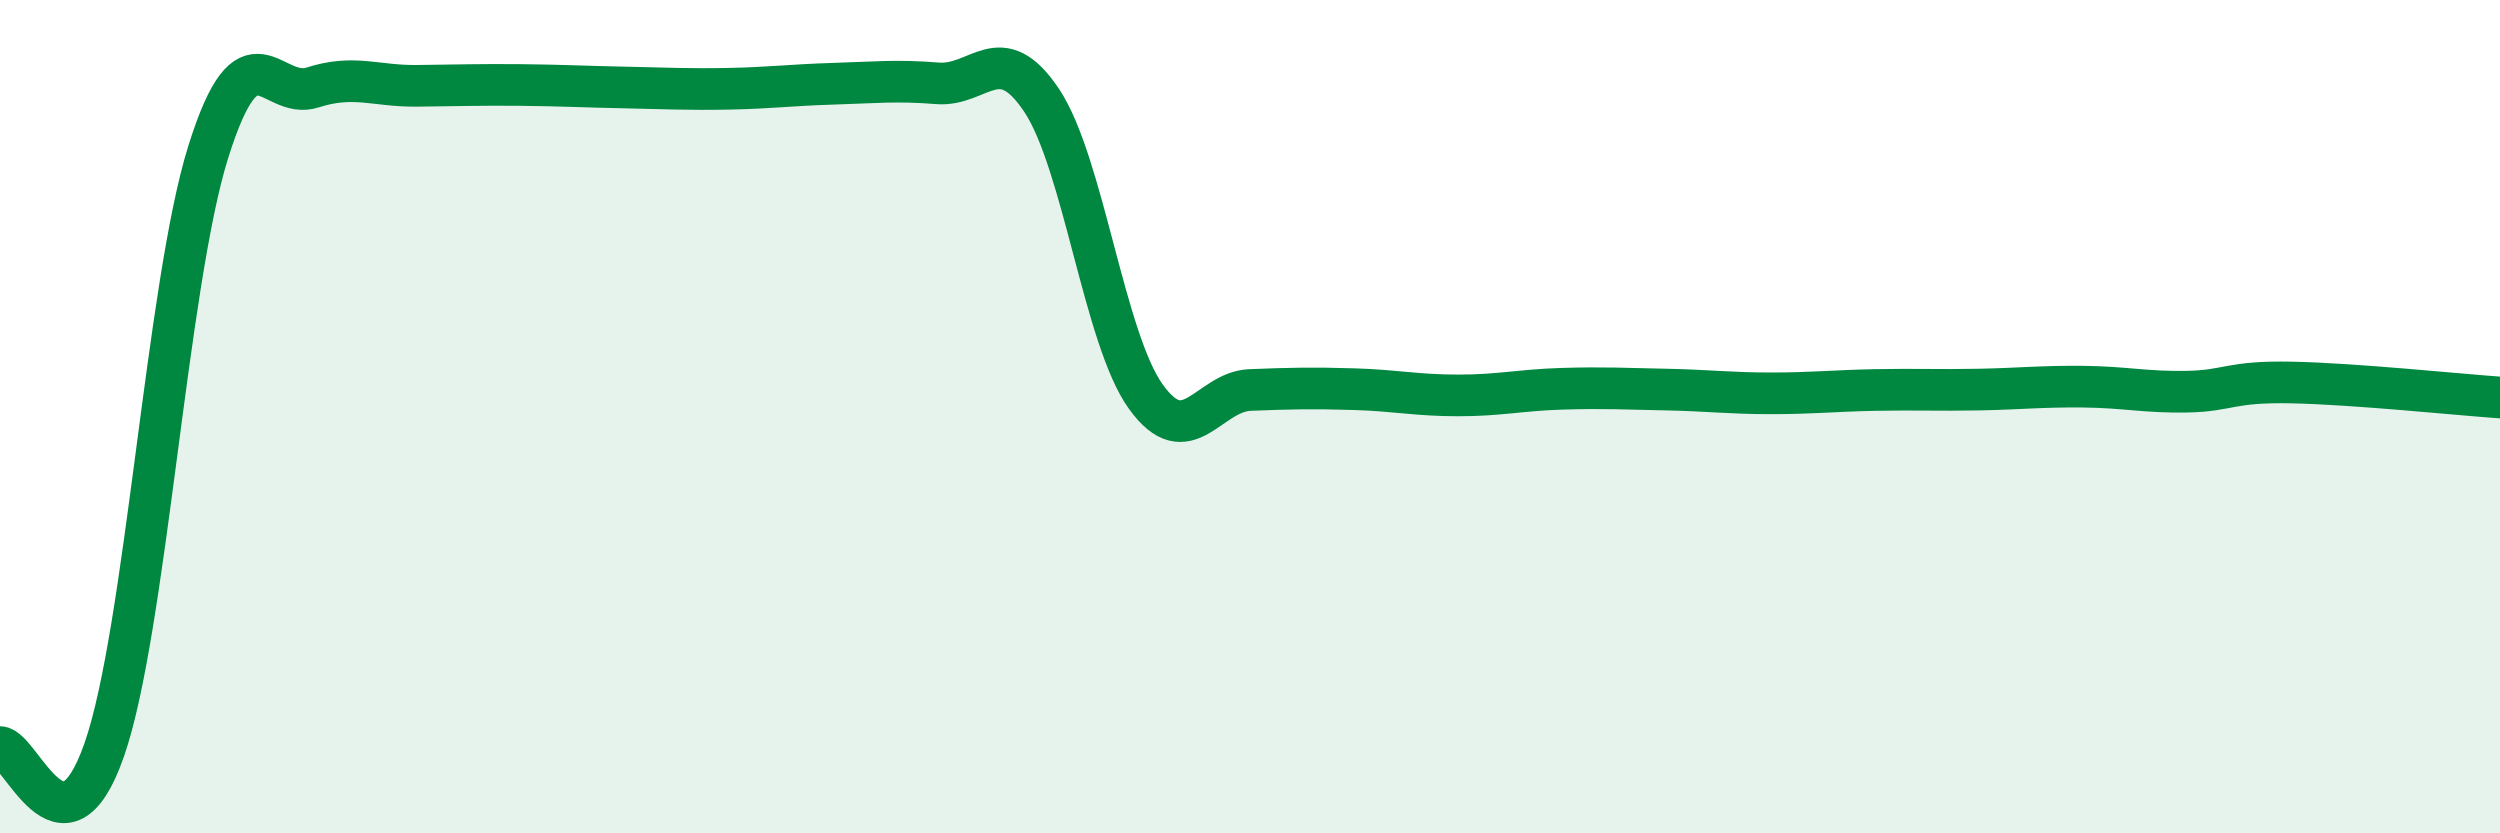
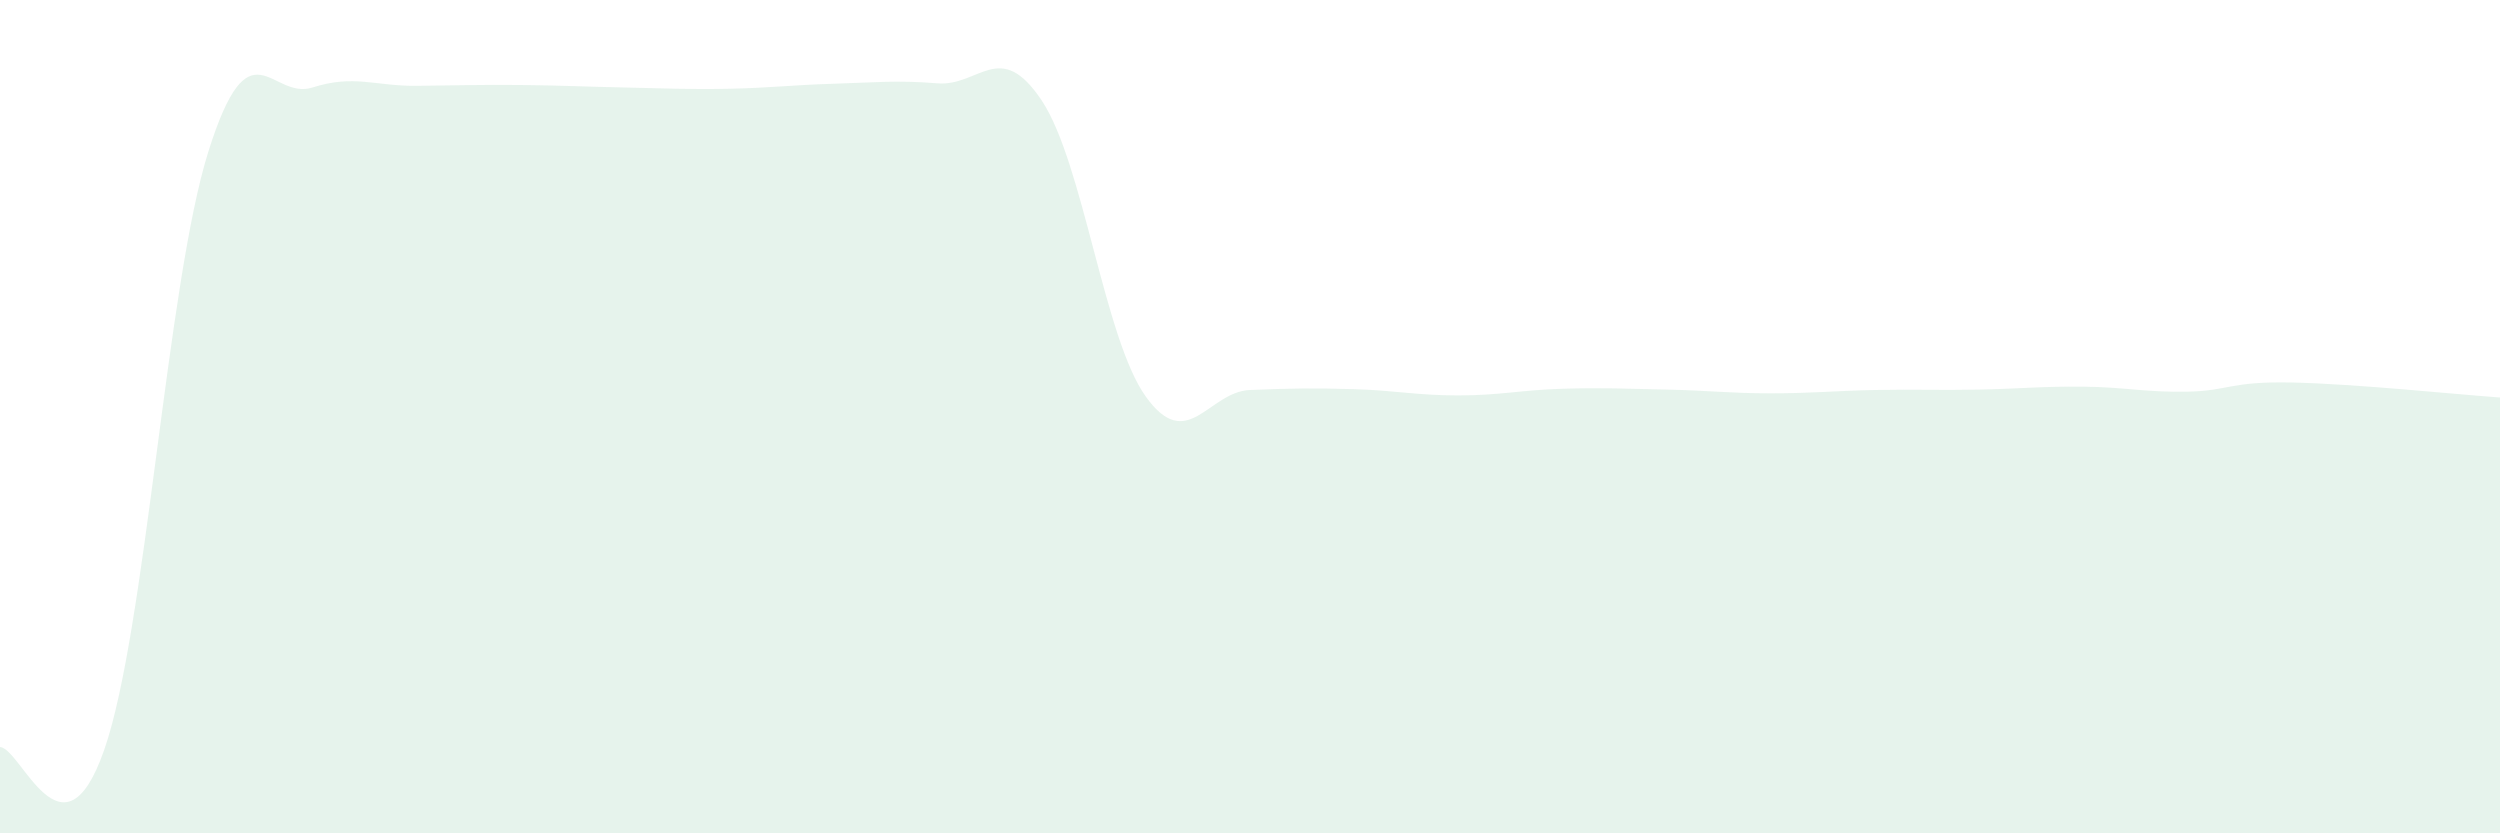
<svg xmlns="http://www.w3.org/2000/svg" width="60" height="20" viewBox="0 0 60 20">
  <path d="M 0,17.93 C 0.5,17.94 1.5,20.86 2.5,18 C 3.5,15.14 4,6.82 5,3.64 C 6,0.46 6.5,2.42 7.5,2.1 C 8.5,1.78 9,2.07 10,2.06 C 11,2.05 11.5,2.03 12.5,2.04 C 13.5,2.05 14,2.08 15,2.1 C 16,2.12 16.5,2.15 17.5,2.13 C 18.5,2.11 19,2.04 20,2.01 C 21,1.98 21.5,1.92 22.5,2 C 23.5,2.08 24,0.91 25,2.41 C 26,3.91 26.5,8.13 27.5,9.52 C 28.5,10.91 29,9.4 30,9.36 C 31,9.32 31.5,9.31 32.5,9.34 C 33.5,9.37 34,9.49 35,9.49 C 36,9.49 36.5,9.36 37.5,9.33 C 38.5,9.3 39,9.33 40,9.35 C 41,9.37 41.5,9.44 42.5,9.44 C 43.5,9.44 44,9.38 45,9.36 C 46,9.34 46.5,9.37 47.5,9.35 C 48.5,9.33 49,9.27 50,9.28 C 51,9.29 51.5,9.42 52.5,9.4 C 53.5,9.38 53.5,9.15 55,9.18 C 56.5,9.21 59,9.47 60,9.54L60 20L0 20Z" fill="#008740" opacity="0.1" stroke-linecap="round" stroke-linejoin="round" />
-   <path d="M 0,17.93 C 0.5,17.94 1.5,20.86 2.5,18 C 3.5,15.14 4,6.82 5,3.64 C 6,0.46 6.5,2.42 7.5,2.1 C 8.5,1.78 9,2.07 10,2.06 C 11,2.05 11.5,2.03 12.5,2.04 C 13.5,2.05 14,2.08 15,2.1 C 16,2.12 16.5,2.15 17.5,2.13 C 18.5,2.11 19,2.04 20,2.01 C 21,1.98 21.5,1.92 22.5,2 C 23.5,2.08 24,0.91 25,2.41 C 26,3.91 26.5,8.13 27.5,9.52 C 28.5,10.91 29,9.4 30,9.36 C 31,9.32 31.5,9.31 32.5,9.34 C 33.5,9.37 34,9.49 35,9.49 C 36,9.49 36.5,9.36 37.5,9.33 C 38.5,9.3 39,9.33 40,9.35 C 41,9.37 41.5,9.44 42.5,9.44 C 43.5,9.44 44,9.38 45,9.36 C 46,9.34 46.5,9.37 47.5,9.35 C 48.5,9.33 49,9.27 50,9.28 C 51,9.29 51.5,9.42 52.5,9.4 C 53.5,9.38 53.5,9.15 55,9.18 C 56.5,9.21 59,9.47 60,9.54" stroke="#008740" stroke-width="1" fill="none" stroke-linecap="round" stroke-linejoin="round" />
</svg>